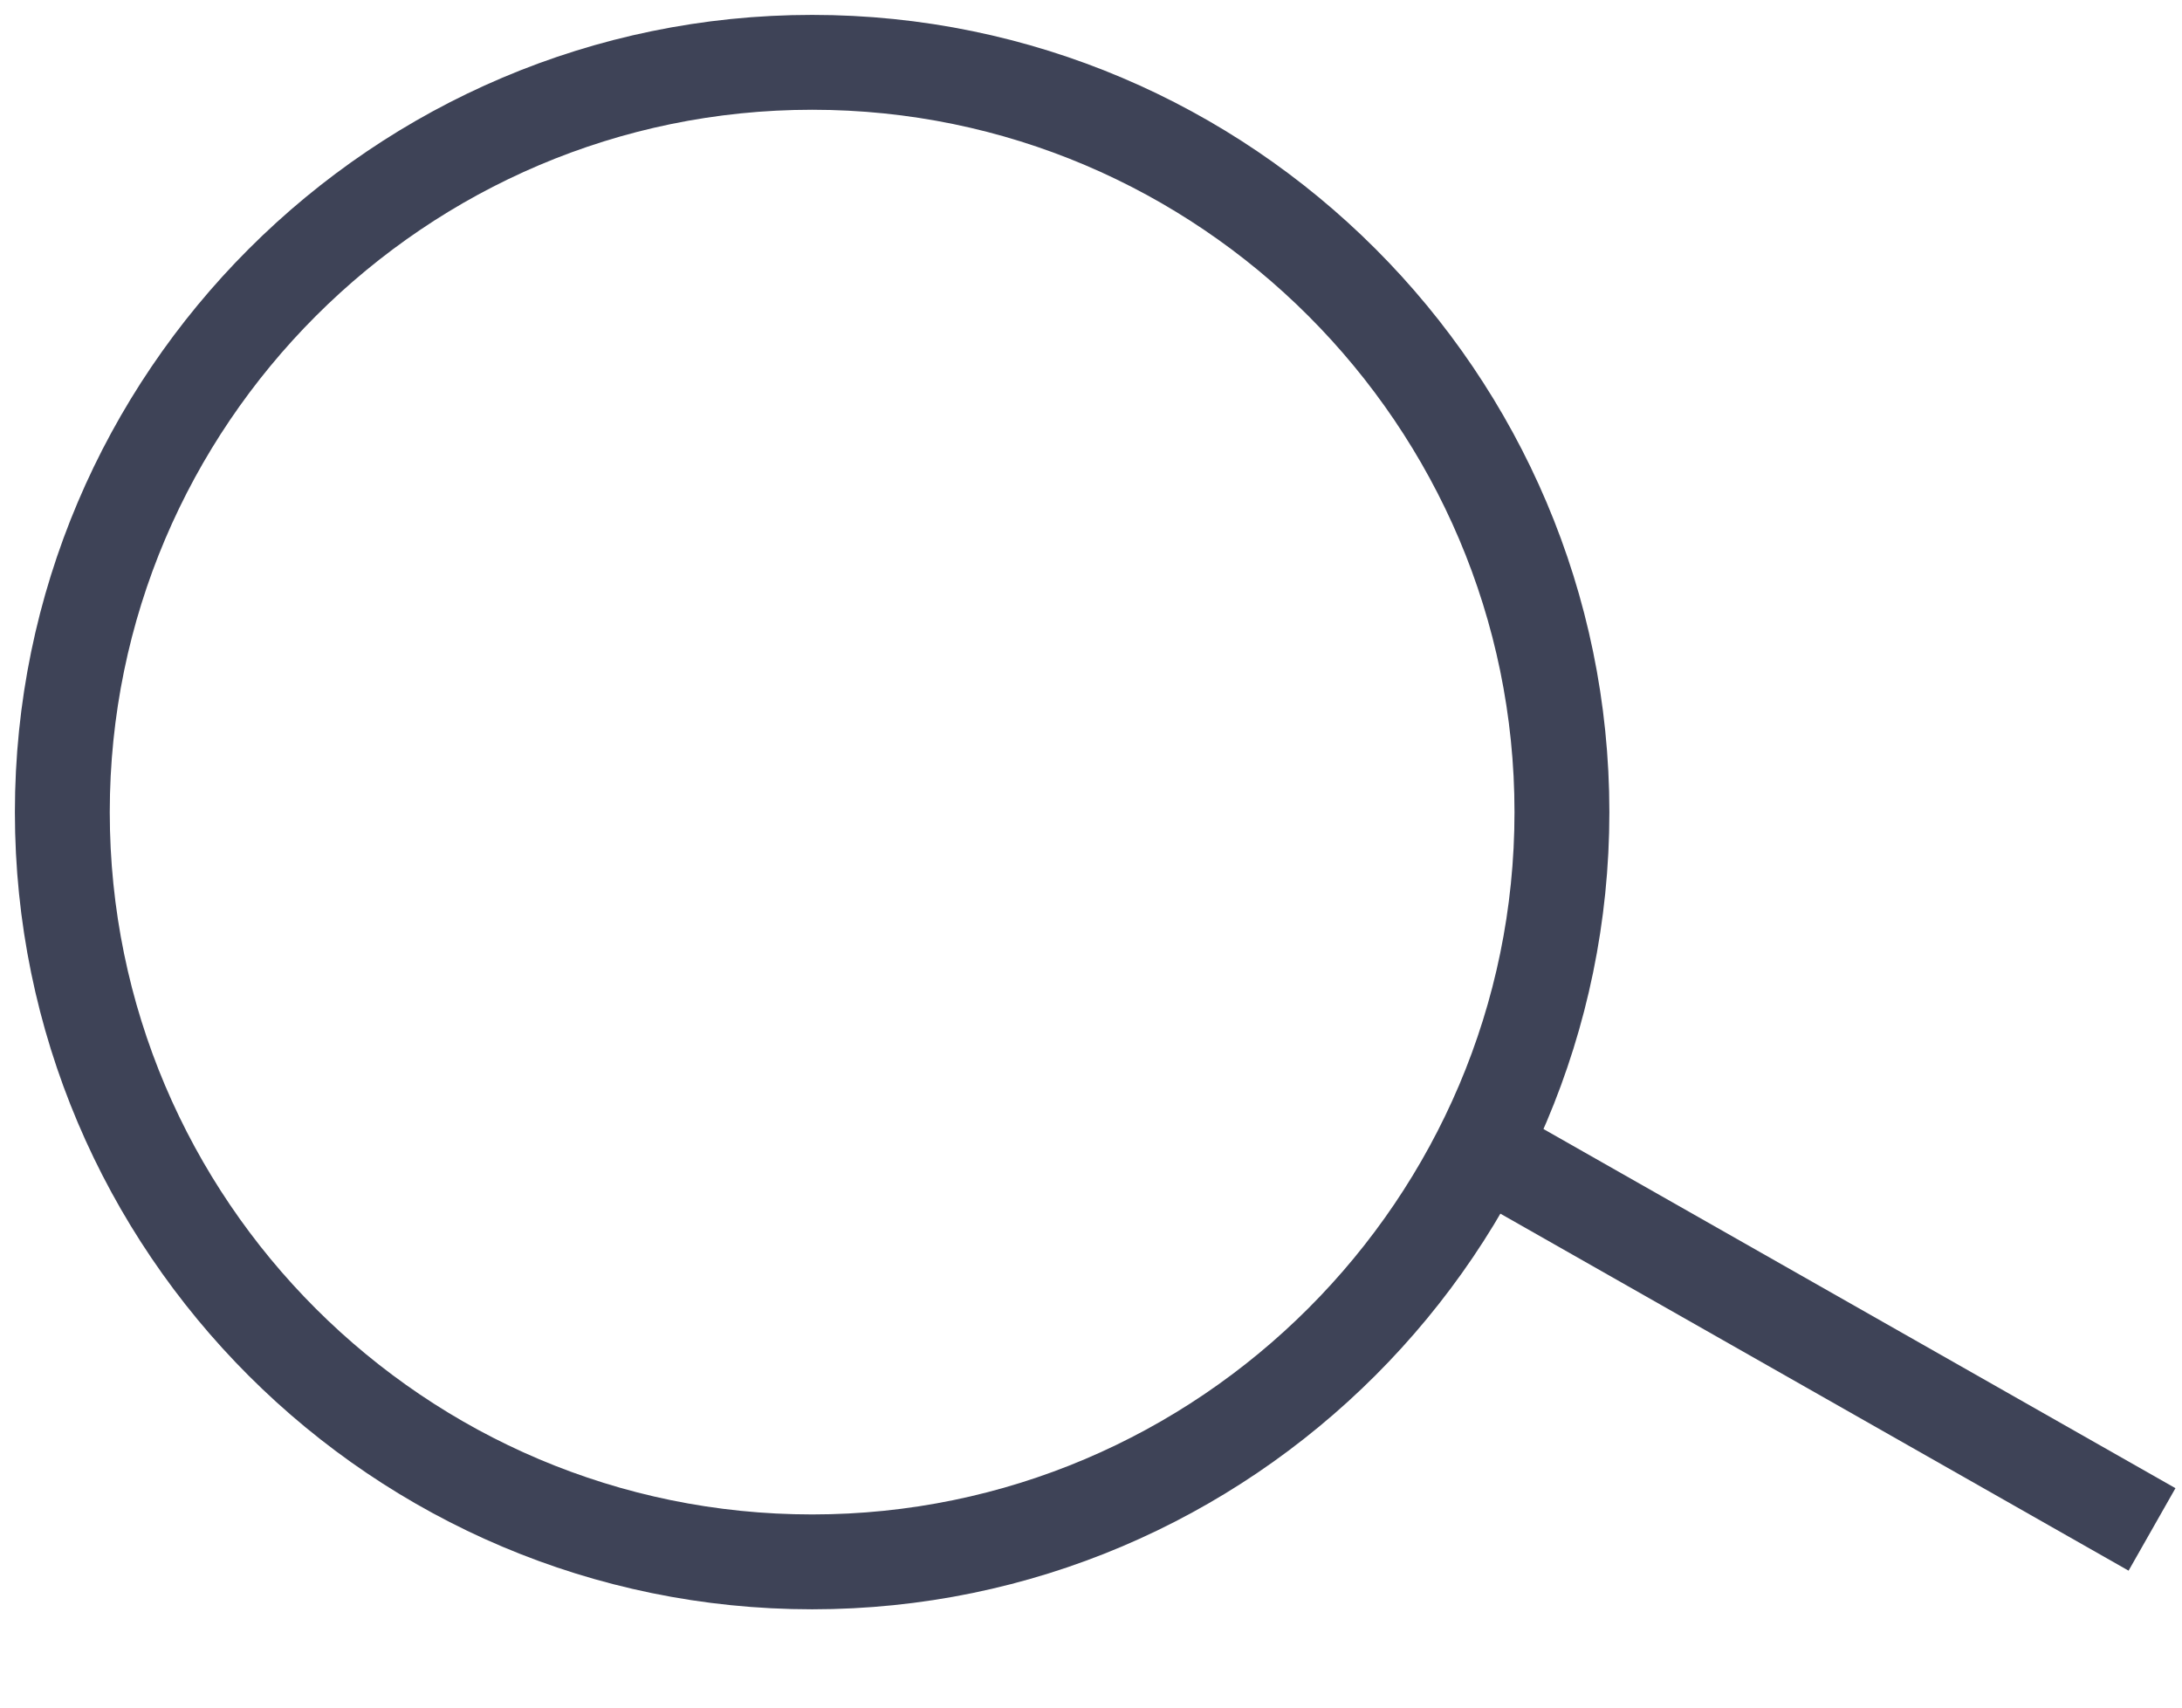
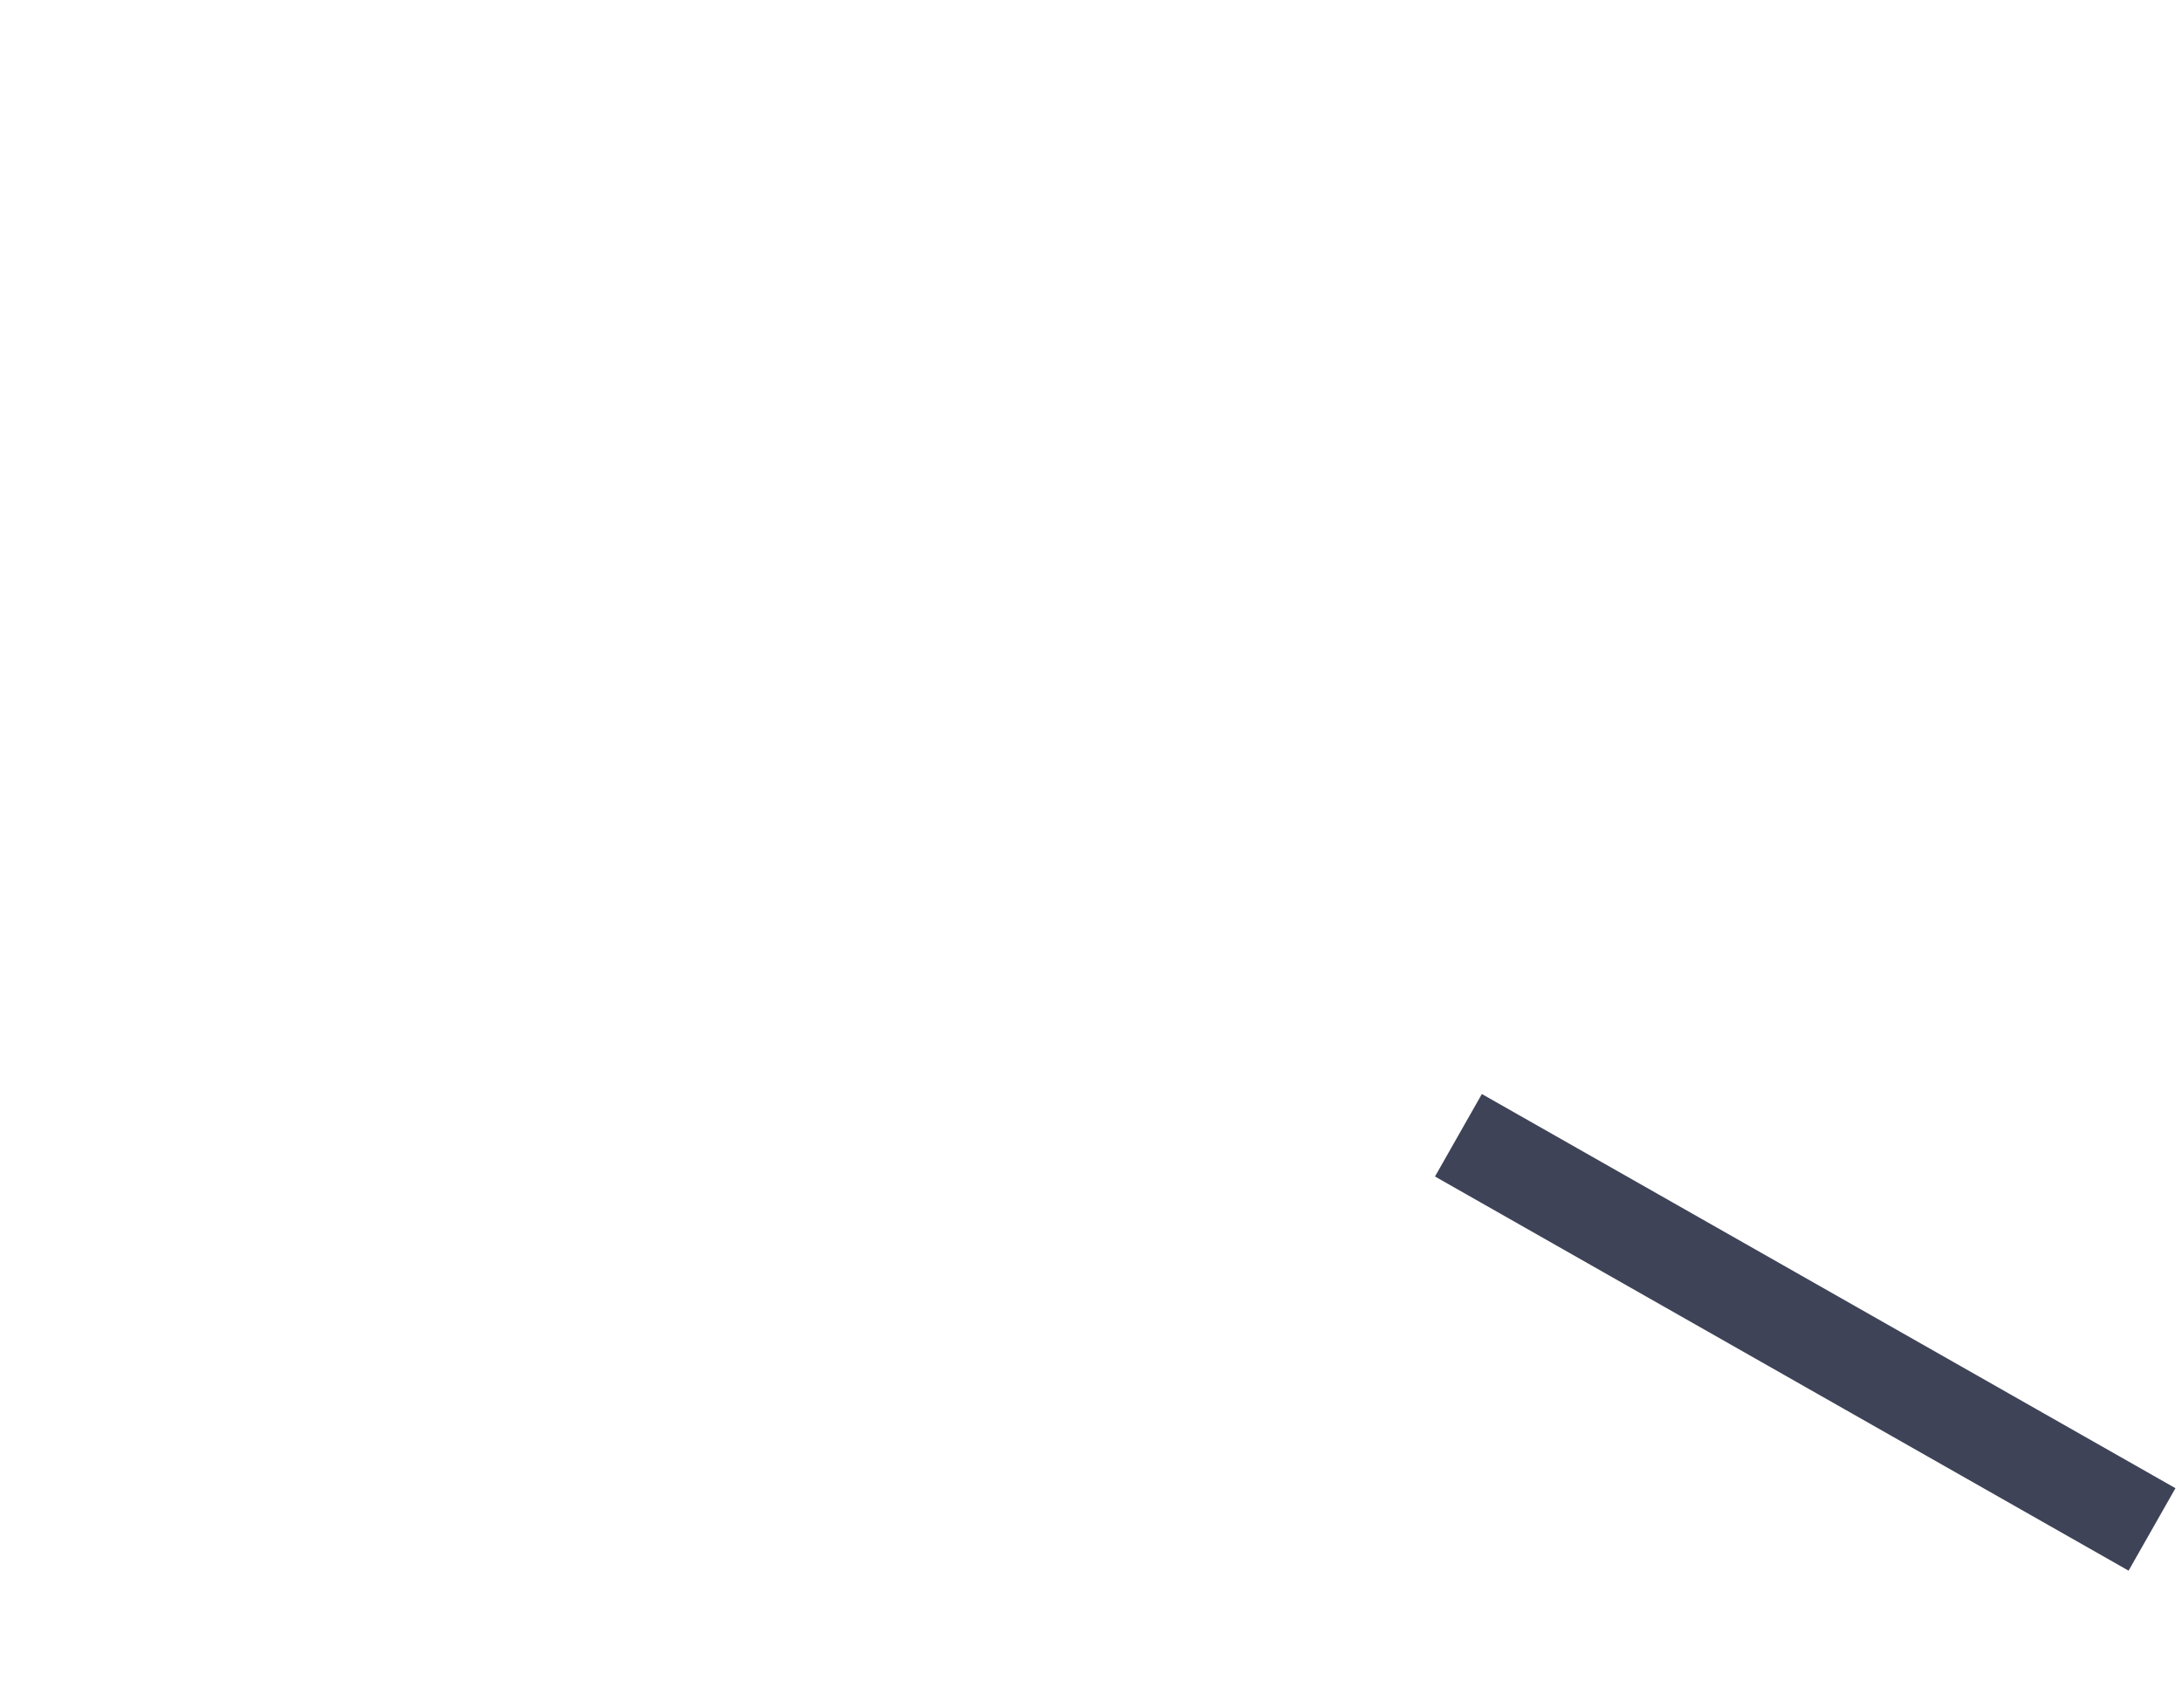
<svg xmlns="http://www.w3.org/2000/svg" width="23" height="18" viewBox="0 0 23 18" fill="none">
-   <path d="M0.657 8.561C0.657 4.208 4.208 0.657 8.561 0.657C12.914 0.657 16.464 4.208 16.464 8.561C16.464 12.913 12.914 16.464 8.561 16.464C4.208 16.464 0.657 12.927 0.657 8.561Z" stroke="#3E4357" stroke-miterlimit="10" />
  <path d="M15.373 11.967L22.684 16.122" stroke="#3E4357" stroke-miterlimit="10" />
</svg>